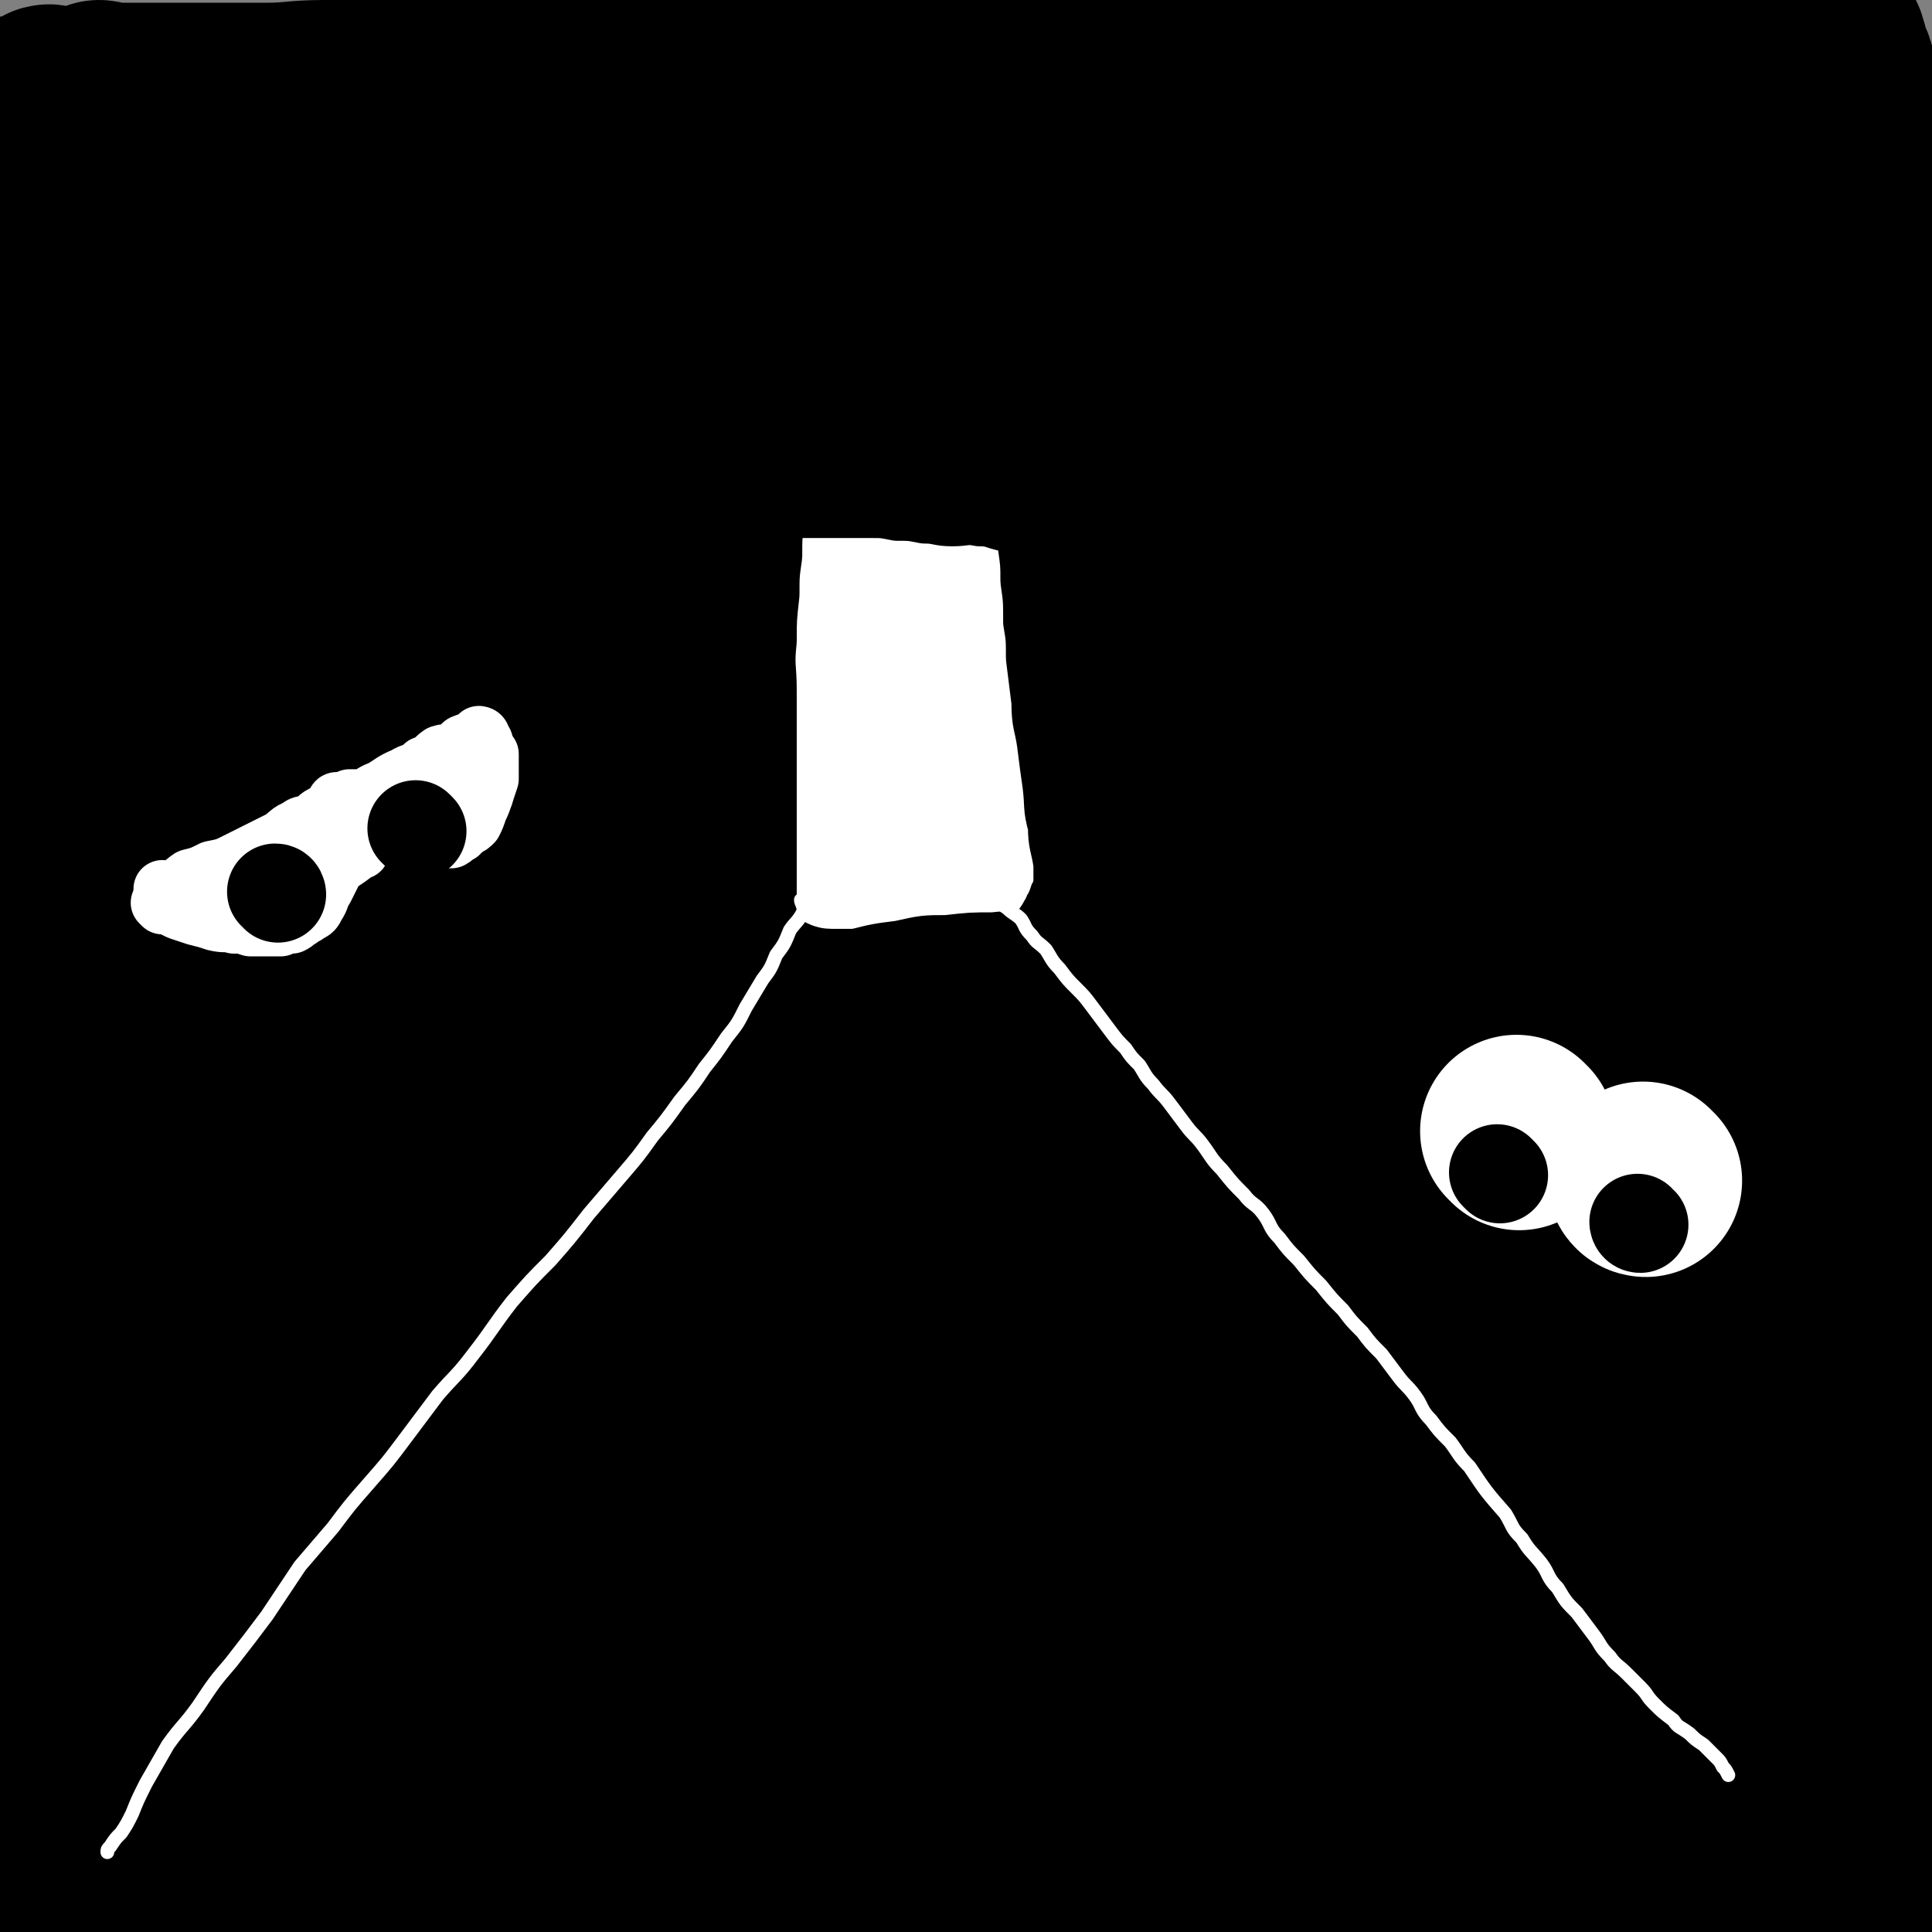
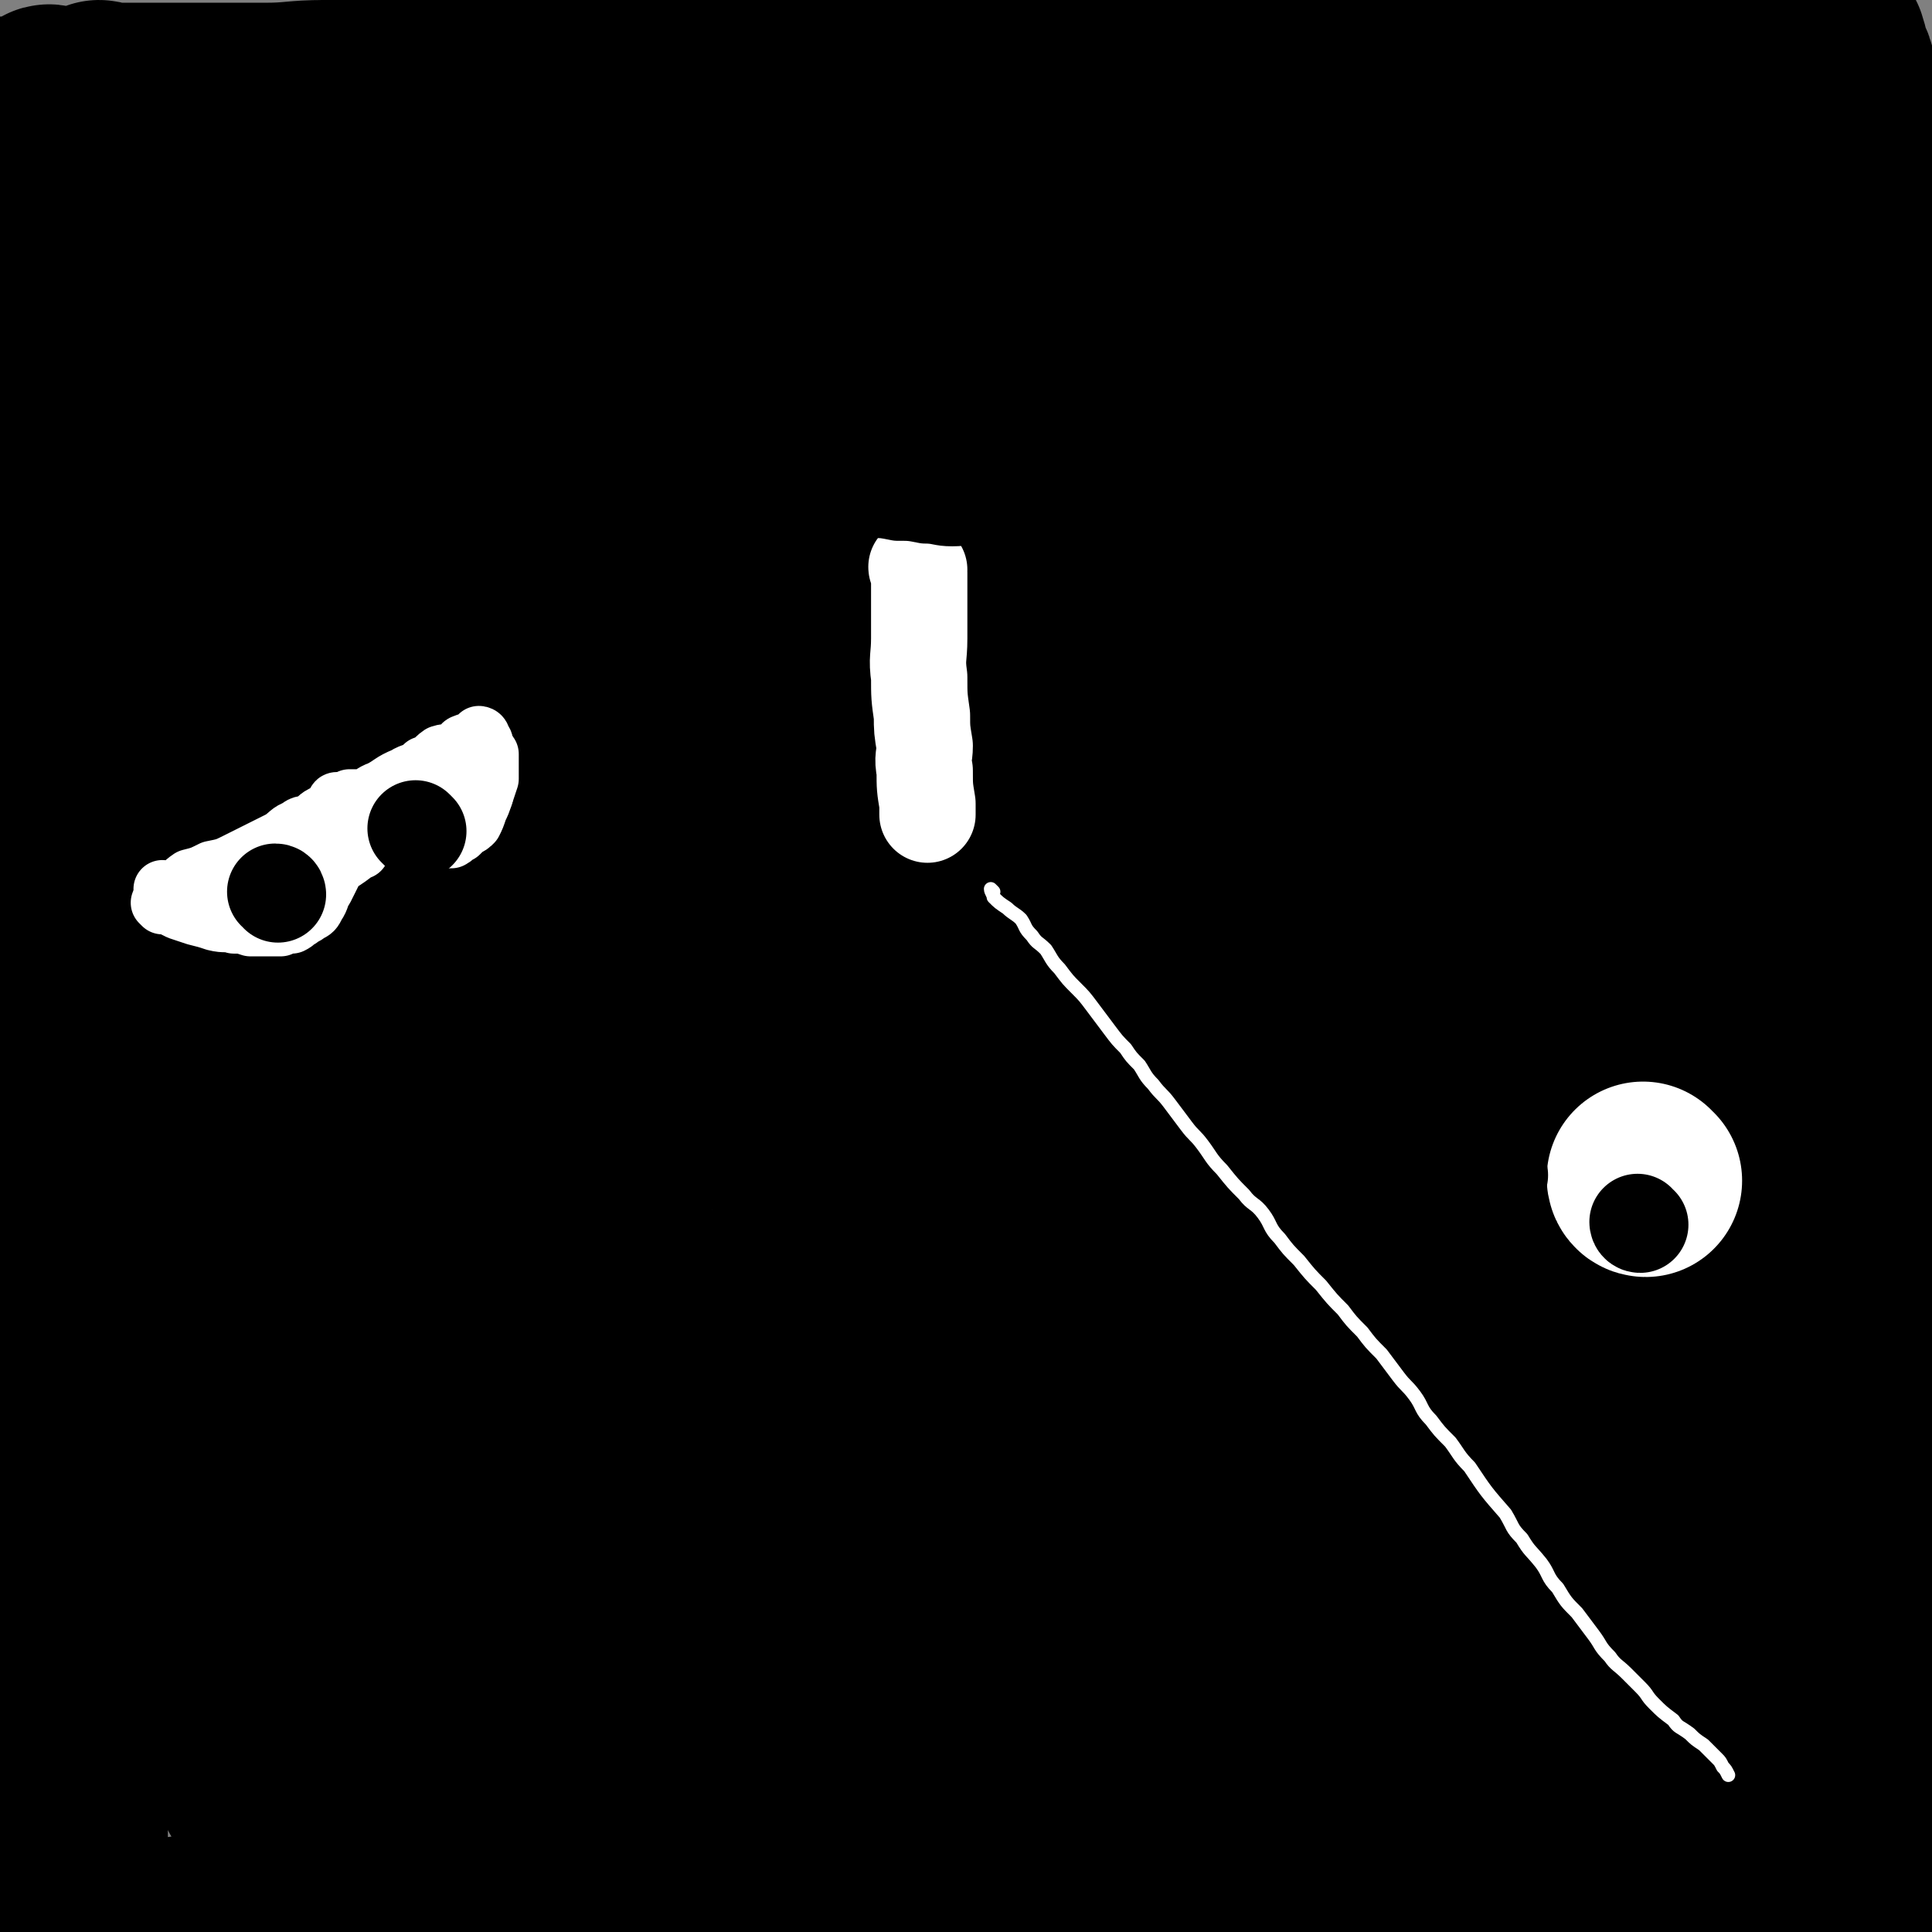
<svg xmlns="http://www.w3.org/2000/svg" viewBox="0 0 702 702" version="1.1">
  <rect x="0" y="0" width="702" height="702" fill="#808080" stroke="none" />
  <g fill="none" stroke="rgb(0,0,0)" stroke-width="70" stroke-linecap="round" stroke-linejoin="round">
    <path d="M37,36c0,0 -1,-1 -1,-1 1,0 2,1 4,1 8,0 8,0 16,0 9,0 9,0 18,0 11,0 11,0 22,0 11,0 11,-1 22,-1 12,-1 12,-1 23,-1 13,-1 13,0 25,-1 13,-1 13,-1 25,-2 13,-1 13,0 26,-1 13,-1 13,-2 26,-3 13,-1 13,-1 25,-1 13,-1 13,-1 25,-2 12,-1 12,-1 24,-2 12,-1 12,-1 24,-1 11,-1 11,-1 23,-1 10,0 10,0 20,0 10,0 10,0 19,0 9,0 9,0 17,0 8,0 8,0 16,1 8,1 8,0 15,1 7,1 7,1 13,2 5,1 6,0 11,1 5,0 5,1 10,1 4,0 4,0 8,0 3,0 3,0 6,0 2,0 2,0 3,0 1,0 2,0 2,0 1,0 0,0 0,0 -3,0 -3,0 -6,0 -8,0 -8,0 -16,0 -12,0 -12,0 -23,0 -14,0 -14,0 -27,1 -15,1 -15,1 -30,2 -16,1 -16,2 -33,3 -17,1 -17,1 -34,2 -17,1 -17,2 -34,3 -16,1 -16,1 -32,2 -16,1 -16,1 -31,1 -16,0 -16,0 -31,0 -14,0 -14,0 -29,0 -15,0 -15,0 -30,0 -14,0 -14,0 -28,0 -12,0 -12,0 -25,0 -10,0 -10,0 -20,0 -9,0 -9,0 -18,0 -7,0 -7,1 -14,1 -5,0 -5,0 -10,0 -5,0 -5,0 -10,0 -4,0 -4,0 -8,0 -4,0 -4,0 -8,0 -3,0 -3,0 -6,0 -2,0 -2,0 -3,1 -1,1 -1,1 -1,2 0,0 0,0 0,1 1,4 0,4 1,8 1,6 1,6 3,12 2,6 2,6 4,13 4,14 4,14 8,29 2,8 3,8 4,16 2,9 1,9 2,19 3,20 3,20 5,40 1,10 2,10 2,19 1,10 0,10 0,20 0,9 1,9 1,18 0,11 1,11 1,21 0,22 0,22 0,43 0,12 0,12 0,23 0,23 0,23 0,45 0,11 0,11 0,22 0,11 -1,11 -1,23 0,12 0,12 0,23 0,12 0,12 0,24 0,12 0,12 0,24 0,11 -1,11 -1,23 0,19 0,19 0,38 0,8 0,8 0,16 0,7 0,7 0,14 0,7 1,7 1,13 0,7 0,7 0,13 0,12 -1,12 -1,23 0,6 0,6 0,11 0,5 0,5 0,9 0,5 0,5 0,10 0,10 0,10 0,20 0,4 0,4 0,7 0,3 0,3 0,7 0,2 0,2 0,5 0,2 0,2 0,5 0,0 0,0 0,1 0,0 0,0 0,0 0,1 0,1 1,1 1,1 2,1 3,1 4,1 4,0 8,0 7,0 7,1 14,0 7,0 7,-1 15,-2 8,-1 8,-1 16,-2 8,-1 8,-1 17,-2 8,-1 8,-1 17,-2 9,-1 9,-1 18,-2 9,-1 9,-1 18,-2 10,-1 10,0 19,-2 9,-1 9,-2 18,-3 9,-1 9,-1 19,-2 9,-1 9,-1 19,-2 9,-1 9,-1 19,-2 9,0 9,0 18,-1 9,0 9,0 18,0 9,1 9,0 18,0 8,0 8,0 16,0 9,0 9,0 18,0 8,0 8,0 16,0 9,0 9,0 18,0 8,1 8,2 16,3 8,1 8,0 16,2 8,1 7,2 15,3 8,1 8,0 16,1 8,0 8,1 16,2 8,0 8,-1 15,-1 8,1 8,1 16,2 8,0 8,0 16,-1 8,0 8,0 15,0 8,0 8,0 15,0 8,0 8,0 16,0 8,1 8,1 16,2 9,0 9,-1 17,-1 8,1 8,1 16,2 9,0 9,0 17,1 8,0 8,0 16,-1 7,0 7,0 15,0 6,1 6,1 13,2 5,0 5,-1 11,-1 4,1 4,2 9,3 4,0 5,0 10,1 4,0 4,1 8,2 3,0 3,0 6,1 2,0 2,0 4,-1 1,0 2,1 2,0 0,-2 -1,-3 -1,-6 -1,-5 0,-5 -1,-10 -1,-7 -1,-7 -2,-14 -1,-8 -1,-8 -2,-17 -2,-20 -2,-20 -4,-41 -1,-12 -2,-12 -3,-24 -1,-11 -1,-11 -2,-22 -1,-10 -2,-10 -3,-21 -1,-9 -1,-9 -1,-17 -1,-14 -1,-14 -2,-27 0,-7 0,-7 0,-14 0,-8 -1,-8 -1,-15 0,-7 0,-7 0,-14 0,-8 0,-8 0,-15 0,-9 0,-9 1,-18 1,-9 1,-9 2,-18 1,-9 1,-9 2,-18 1,-9 1,-9 1,-18 0,-9 1,-9 1,-17 0,-8 0,-8 0,-16 0,-7 0,-7 0,-14 0,-5 0,-5 -1,-11 0,-4 -1,-4 -1,-9 -1,-5 0,-5 -1,-11 -1,-6 -1,-6 -2,-12 -1,-8 -1,-8 -2,-16 -1,-9 -1,-9 -2,-18 -1,-10 -1,-10 -2,-20 -1,-12 -1,-12 -3,-23 -2,-12 -2,-12 -4,-25 -2,-8 -2,-8 -3,-17 -1,-7 -2,-7 -3,-14 -1,-6 -1,-6 -2,-12 -1,-4 -1,-4 -1,-9 0,-4 0,-4 0,-9 0,-3 0,-3 0,-6 0,-6 0,-6 0,-11 0,-4 1,-4 1,-9 1,-5 1,-5 1,-10 1,-4 1,-4 1,-8 0,-4 0,-4 0,-8 0,-2 1,-2 1,-5 0,-4 0,-4 0,-7 0,-3 0,-3 0,-6 0,-4 0,-4 0,-7 0,-3 0,-3 0,-5 0,-3 0,-3 0,-5 0,-3 1,-3 1,-5 0,-2 0,-2 0,-3 0,-2 1,-2 1,-4 0,-1 0,-1 0,-2 0,-1 0,-2 0,-2 1,3 1,4 2,8 2,8 2,8 3,15 2,9 2,9 3,19 1,10 1,10 1,20 1,9 1,9 1,18 0,10 0,10 0,20 0,10 0,10 0,20 0,12 0,12 0,24 0,13 0,13 0,25 0,26 0,26 0,52 0,13 0,13 0,25 0,12 0,12 0,23 0,12 0,12 0,23 0,11 0,11 0,22 0,12 0,12 0,23 0,13 0,13 1,25 1,12 1,12 2,24 1,12 0,12 1,23 1,10 2,10 3,20 2,8 2,8 3,16 1,4 1,4 2,9 1,2 1,5 1,4 1,-3 1,-6 1,-12 0,-13 1,-13 0,-25 -1,-17 -1,-17 -2,-34 -1,-18 -1,-18 -2,-37 -2,-17 -2,-17 -4,-34 -2,-17 -2,-17 -3,-34 -1,-17 -1,-17 -1,-34 0,-17 -1,-17 -1,-34 0,-17 0,-17 0,-34 0,-17 0,-17 0,-33 0,-15 0,-15 0,-30 0,-13 0,-13 0,-26 0,-11 0,-11 0,-23 0,-10 0,-10 -1,-19 -1,-7 -1,-7 -2,-14 -1,-6 0,-7 -1,-13 -1,-4 -2,-4 -3,-7 -1,-4 0,-5 -2,-8 -2,-2 -3,-1 -5,-3 -4,-3 -4,-3 -7,-5 -5,-3 -5,-3 -10,-4 -5,-2 -6,-2 -12,-3 -7,-2 -7,-2 -15,-2 -8,-1 -8,0 -16,0 -8,0 -8,0 -16,0 -8,0 -8,0 -17,0 -8,0 -8,-1 -16,0 -8,0 -8,1 -17,2 -8,1 -8,0 -16,1 -8,1 -8,1 -17,2 -8,1 -8,1 -17,2 -8,1 -8,2 -16,3 -9,2 -9,1 -18,2 -8,1 -8,1 -17,2 -9,2 -9,2 -19,4 -9,2 -9,1 -19,3 -10,2 -10,2 -20,4 -10,2 -10,1 -20,3 -10,2 -10,3 -20,4 -11,2 -11,1 -22,2 -10,1 -10,2 -21,3 -10,1 -10,1 -21,2 -11,1 -11,0 -22,1 -10,0 -10,0 -20,1 -10,0 -10,1 -20,1 -9,0 -9,0 -18,0 -19,0 -19,1 -37,1 -9,0 -9,0 -18,0 -9,0 -9,0 -17,1 -8,1 -8,0 -16,1 -7,0 -7,1 -14,1 -7,0 -7,0 -14,0 -7,0 -7,0 -13,-1 -5,-1 -6,-1 -11,-2 -4,-1 -4,-2 -9,-3 -3,-2 -3,-2 -6,-3 -3,-2 -3,-2 -6,-3 -4,-1 -4,-1 -7,-2 -3,-1 -3,-1 -5,-1 -2,0 -2,-1 -3,0 -3,2 -3,2 -4,5 -2,7 -1,7 -1,14 0,8 0,9 2,17 2,8 3,8 5,17 3,8 2,8 4,17 2,7 1,7 3,15 2,7 2,7 4,14 2,8 2,8 4,16 2,8 2,8 3,17 2,9 2,9 3,19 2,10 2,10 3,20 2,11 2,11 3,21 2,11 1,11 3,22 2,12 2,12 4,23 2,13 2,13 4,25 2,13 3,13 5,26 3,14 2,14 4,27 2,13 2,13 3,26 1,14 1,14 1,27 0,13 1,13 1,26 0,13 0,13 0,25 0,12 0,12 1,23 1,12 0,12 1,23 1,10 1,10 2,21 1,9 2,9 3,19 2,9 2,9 3,19 2,9 2,9 3,18 1,8 1,8 2,17 1,7 0,7 1,13 0,7 0,7 1,13 0,5 0,5 1,10 0,4 0,4 1,8 0,3 0,3 1,6 1,3 1,3 3,6 1,2 1,2 3,4 2,2 2,2 5,3 6,1 6,1 12,2 8,0 8,0 16,-1 10,0 10,0 20,-1 12,0 12,-1 23,-2 12,-1 12,-1 23,-2 12,0 12,0 23,0 12,1 12,0 24,0 12,0 12,0 24,0 12,0 12,0 24,0 13,1 13,1 25,1 13,1 13,0 26,0 12,0 12,0 24,0 13,0 13,1 25,0 11,0 11,0 23,-1 12,0 12,0 24,0 12,1 12,1 24,0 11,0 11,0 22,-1 10,0 10,0 20,0 10,0 10,0 20,0 10,0 10,0 19,0 9,0 9,0 17,0 8,0 8,0 16,0 7,0 7,0 14,0 6,0 6,0 12,0 5,0 5,1 10,0 4,0 4,0 8,-1 3,0 3,0 5,-1 3,0 4,1 6,-1 3,-1 3,-1 4,-4 3,-3 3,-3 4,-7 2,-6 2,-7 3,-13 1,-8 1,-8 1,-15 0,-11 0,-11 0,-21 0,-9 0,-9 0,-19 0,-11 0,-11 0,-23 0,-12 0,-12 0,-24 0,-12 -1,-12 -1,-25 0,-12 0,-12 0,-25 0,-12 0,-12 0,-24 0,-11 0,-11 0,-23 0,-11 0,-11 0,-22 0,-10 0,-10 0,-21 0,-12 0,-12 0,-24 0,-12 0,-12 0,-25 0,-13 0,-13 0,-27 0,-13 0,-13 0,-27 0,-14 0,-14 -1,-28 -1,-13 -1,-13 -3,-27 -2,-13 -1,-13 -3,-27 -2,-13 -3,-13 -4,-27 -2,-13 -1,-13 -2,-26 -1,-12 -1,-12 -2,-24 -1,-11 -1,-11 -2,-23 -1,-9 -1,-9 -1,-19 0,-9 0,-9 0,-17 0,-8 0,-8 0,-15 0,-4 0,-4 -1,-9 0,-2 -1,-2 -2,-4 -1,-2 -1,-2 -2,-2 -4,-1 -5,-1 -9,-1 -4,0 -4,0 -8,1 -5,1 -5,2 -11,3 -7,2 -7,2 -14,4 -9,2 -9,2 -18,4 -10,2 -10,3 -20,4 -12,2 -13,1 -25,3 -14,2 -14,2 -27,4 -16,2 -16,1 -31,3 -17,2 -17,3 -33,4 -18,2 -18,1 -37,2 -17,1 -17,1 -35,2 -18,1 -18,1 -36,1 -17,0 -17,0 -34,0 -15,0 -15,0 -31,0 -15,0 -15,0 -30,0 -14,0 -14,0 -28,0 -12,0 -12,-1 -24,-1 -12,-1 -12,-1 -23,-1 -10,0 -10,0 -20,0 -8,0 -8,-1 -16,-1 -6,0 -6,0 -13,0 -4,0 -4,0 -8,0 -3,0 -4,-1 -6,0 -3,0 -3,0 -5,2 -3,2 -3,2 -5,5 -3,4 -3,4 -4,8 -2,6 -2,6 -2,11 -1,8 -1,8 -1,16 0,9 0,9 0,18 0,11 0,11 1,21 1,13 2,13 3,25 2,13 1,13 3,25 2,14 2,14 4,28 2,15 1,15 3,29 2,16 2,16 4,31 2,16 2,16 4,31 2,17 2,17 4,33 2,16 3,16 5,31 3,16 3,16 5,31 3,16 3,16 5,32 3,16 2,16 5,31 3,15 4,15 7,30 3,14 3,14 6,28 3,13 3,13 5,26 2,10 2,10 4,21 1,10 1,11 2,21 1,6 1,6 2,13 0,4 0,4 1,8 0,2 0,2 1,4 1,1 1,1 3,2 5,1 5,1 10,2 10,0 10,0 20,0 13,-1 13,-1 26,-3 16,-1 16,-1 31,-3 17,-1 17,-2 35,-4 16,-2 16,-2 33,-4 15,-1 15,-1 31,-2 16,0 16,1 31,1 16,0 16,0 32,0 16,0 16,0 32,0 16,0 16,0 31,0 15,0 15,0 30,0 15,0 15,0 30,0 15,-1 15,-2 29,-3 12,-1 12,0 25,-2 11,-1 11,-1 21,-3 9,-1 9,-1 17,-3 6,0 6,0 12,0 3,-1 3,-1 5,-1 1,-1 1,0 2,0 1,0 1,0 2,0 0,-1 -1,-1 -1,-1 0,-3 1,-3 1,-5 0,-5 0,-6 -1,-11 -1,-8 -1,-8 -3,-17 -3,-12 -3,-12 -6,-24 -3,-14 -3,-14 -6,-28 -3,-15 -4,-15 -6,-29 -3,-15 -2,-15 -4,-30 -2,-15 -2,-15 -3,-29 -1,-15 -1,-15 -2,-30 -1,-15 -2,-15 -3,-29 -1,-15 -1,-15 -2,-29 -1,-14 -1,-14 -1,-28 0,-14 0,-14 0,-28 0,-13 0,-13 0,-26 0,-12 0,-12 0,-25 0,-12 0,-12 -1,-25 0,-11 0,-11 -1,-23 -1,-11 -2,-11 -3,-23 -1,-10 -1,-10 -2,-20 -1,-9 -2,-9 -3,-17 -1,-6 -1,-6 -2,-12 -1,-5 0,-5 -1,-10 0,-3 -1,-3 -1,-7 0,-2 0,-2 0,-4 0,-2 -1,-2 -1,-4 0,-2 0,-2 0,-3 0,-1 0,-1 0,-1 -1,-1 -1,-1 -2,-1 -2,-1 -3,0 -5,0 -5,0 -5,-1 -10,0 -9,1 -9,1 -17,3 -9,2 -9,3 -19,5 -10,3 -10,3 -21,5 -12,3 -12,2 -24,4 -13,2 -13,2 -25,4 -13,2 -13,2 -26,3 -15,2 -15,2 -29,3 -16,1 -16,1 -31,1 -15,0 -15,0 -29,0 -15,0 -15,0 -30,0 -15,0 -15,0 -29,-1 -14,-1 -14,-2 -28,-4 -13,-3 -13,-3 -26,-5 -13,-3 -12,-3 -25,-6 -11,-2 -11,-2 -22,-3 -8,-2 -8,-2 -16,-2 -7,-1 -7,-1 -14,-1 -5,-1 -5,-1 -10,-1 -3,0 -3,0 -6,0 -2,0 -2,0 -3,0 -2,0 -2,0 -3,1 -1,0 -1,0 -2,1 -1,1 -2,1 -2,2 -1,3 -1,4 -1,7 -1,6 -1,6 -1,12 0,8 -1,8 0,16 0,11 1,11 2,22 1,13 1,13 3,27 2,14 3,14 5,29 2,14 1,14 3,29 2,14 2,14 4,27 2,15 2,15 3,29 1,16 1,16 2,32 1,15 0,15 1,31 1,16 0,16 2,32 1,16 2,16 4,32 2,15 1,15 4,31 3,15 3,15 6,29 3,15 3,15 7,29 4,13 4,13 7,26 4,12 4,11 7,23 3,10 2,10 5,20 2,6 2,6 4,12 1,4 1,4 3,8 1,2 1,2 2,4 0,1 0,1 1,2 2,1 2,1 4,1 5,0 5,0 10,0 10,-2 10,-2 19,-6 12,-4 12,-5 23,-10 14,-6 14,-6 27,-11 14,-5 14,-5 27,-10 13,-4 13,-5 26,-8 13,-3 13,-3 26,-5 12,-2 13,-2 25,-3 12,0 12,0 24,1 11,0 11,-1 23,0 11,0 11,0 23,1 11,0 11,0 22,2 10,1 10,2 20,4 8,1 8,2 17,3 9,1 9,1 18,2 7,1 7,1 14,2 6,0 6,0 12,0 4,0 4,0 8,0 2,0 2,0 4,0 2,0 2,0 3,0 1,0 1,0 2,0 0,0 0,0 0,0 1,-1 1,-1 1,-3 1,-3 2,-3 2,-7 2,-6 2,-6 2,-12 1,-8 0,-8 0,-15 0,-9 0,-9 0,-18 0,-10 1,-10 0,-21 0,-12 -1,-12 -2,-24 -1,-13 -1,-13 -3,-25 -2,-14 -2,-14 -4,-27 -2,-14 -2,-14 -4,-28 -2,-13 -2,-13 -4,-26 -1,-13 -1,-13 -2,-27 -2,-28 -3,-28 -5,-57 -1,-14 0,-14 -1,-28 -1,-14 -1,-14 -2,-28 -1,-14 -1,-14 -2,-28 0,-12 0,-12 0,-24 0,-10 0,-10 0,-21 0,-7 0,-7 0,-15 0,-6 1,-6 1,-11 0,-3 0,-3 0,-5 0,-1 1,-2 0,-2 -4,0 -5,1 -9,1 -10,0 -10,0 -19,1 -12,1 -12,3 -23,4 -15,2 -15,1 -31,3 -17,2 -17,3 -34,4 -19,2 -19,1 -37,2 -18,1 -18,1 -37,1 -19,0 -19,0 -37,0 -19,0 -19,0 -38,0 -17,-1 -17,-1 -34,-2 -14,-1 -14,-1 -29,-2 -12,-1 -13,-1 -25,-3 -9,-2 -9,-2 -18,-4 -6,-2 -6,-2 -12,-4 -3,-2 -4,-1 -7,-3 -1,-1 -1,-2 -2,-3 -1,-1 -1,-1 -1,-2 0,0 0,0 0,0 0,0 0,0 0,0 1,7 1,7 2,14 2,12 2,12 5,25 4,15 4,15 8,31 4,16 5,16 8,32 4,15 3,15 6,30 3,15 3,15 5,29 2,16 3,16 4,31 1,15 1,15 2,30 1,14 1,14 3,29 1,14 1,14 3,28 2,14 1,14 4,27 2,13 3,13 6,25 3,11 3,10 6,21 3,9 2,9 5,19 2,8 2,8 5,17 2,8 3,8 5,16 2,7 1,7 3,15 1,5 2,5 3,11 1,5 0,5 1,9 0,3 0,3 1,6 0,1 -1,2 0,3 0,0 0,0 1,0 1,-1 1,0 3,0 6,-2 6,-1 11,-4 10,-4 9,-5 18,-10 10,-6 10,-7 21,-12 23,-11 23,-11 46,-20 11,-4 11,-4 22,-5 23,-2 23,-1 46,-1 12,-1 12,-1 24,0 10,0 10,0 21,2 9,1 9,1 19,3 7,1 7,1 15,2 7,1 7,1 13,2 5,0 5,0 10,0 3,0 3,0 7,0 2,0 2,0 5,0 0,0 0,0 1,0 1,0 2,0 2,0 0,-2 -1,-3 -1,-5 0,-7 0,-7 -1,-14 -1,-10 -2,-9 -4,-19 -2,-12 -2,-12 -4,-24 -2,-13 -2,-13 -4,-26 -2,-14 -2,-14 -4,-28 -2,-15 -2,-15 -3,-29 -1,-14 -1,-14 -2,-28 -1,-15 -1,-15 -3,-29 -1,-14 -2,-14 -3,-28 -1,-12 -1,-12 -2,-25 -1,-12 0,-12 -1,-24 0,-9 0,-9 -1,-18 0,-9 0,-9 0,-18 0,-7 0,-7 0,-13 0,-4 0,-4 0,-8 0,-1 0,-1 0,-3 0,-2 1,-3 0,-3 0,-1 0,1 -1,1 -4,0 -4,-1 -8,-1 -9,-1 -9,0 -17,0 -12,0 -12,-1 -24,-1 -14,0 -14,0 -28,0 -15,-1 -15,-2 -30,-2 -18,-1 -18,-1 -35,-1 -17,0 -17,0 -35,0 -16,-1 -16,-2 -32,-2 -13,-1 -13,0 -26,-1 -10,-1 -10,-1 -20,-2 -9,-1 -9,-1 -18,-2 -6,-1 -6,-1 -12,-2 -3,-1 -3,-2 -7,-2 -1,-1 -1,0 -2,0 -1,0 -1,0 -1,0 1,4 1,4 3,9 3,8 3,8 6,17 4,12 4,12 8,23 4,13 4,13 8,25 5,14 5,14 9,28 5,14 4,14 8,29 8,31 9,31 15,62 3,14 3,14 4,28 1,13 0,14 1,27 0,12 0,12 0,24 -1,10 0,10 -1,20 -1,8 -2,8 -3,17 -2,7 -2,7 -3,14 -1,3 -1,3 -1,6 -1,2 0,2 0,4 0,1 -1,2 0,2 2,0 3,1 6,0 7,-3 7,-3 14,-7 9,-5 8,-6 18,-10 9,-5 10,-4 20,-8 10,-3 10,-4 21,-7 10,-2 10,-2 20,-2 11,-1 11,-1 22,-1 11,-1 11,-1 22,0 10,0 10,0 21,2 10,1 10,2 20,4 9,2 8,2 17,4 7,1 7,1 14,2 5,0 4,1 9,2 3,0 3,0 6,0 1,0 1,0 2,0 1,0 1,0 1,0 0,-2 0,-3 -1,-5 -2,-7 -2,-7 -5,-13 -4,-10 -4,-10 -7,-19 -5,-11 -5,-11 -9,-22 -4,-12 -4,-12 -7,-24 -4,-14 -4,-13 -7,-27 -3,-13 -2,-14 -4,-27 -1,-15 -1,-15 -2,-29 0,-14 0,-14 0,-28 1,-12 1,-12 1,-25 1,-11 2,-11 3,-22 1,-8 0,-8 1,-16 1,-6 1,-6 3,-11 0,-2 0,-2 0,-4 1,-2 1,-3 0,-3 0,-1 -1,0 -3,0 -6,-1 -6,-1 -12,-1 -11,-1 -11,0 -21,0 -13,0 -13,0 -26,0 -15,0 -15,1 -30,1 -15,0 -15,0 -30,0 -14,0 -14,0 -27,0 -12,0 -12,0 -24,-1 -9,-1 -9,-2 -19,-3 -5,-1 -5,-1 -11,-3 -3,-1 -3,-2 -6,-3 -1,-1 -3,-1 -2,0 2,3 5,4 8,8 7,9 6,9 11,19 6,12 7,12 11,24 5,14 5,14 9,28 4,13 4,13 7,27 3,13 3,13 5,26 2,12 1,12 3,24 1,11 2,11 3,22 1,10 0,10 1,19 0,7 0,7 0,15 -1,6 -1,6 -3,12 0,4 -1,4 -2,8 0,4 0,4 0,7 -1,1 -1,1 -1,2 -1,0 -1,1 0,1 2,-1 3,-2 6,-4 6,-3 6,-4 13,-7 8,-3 8,-3 16,-6 10,-2 10,-2 21,-4 10,-1 10,0 20,0 9,0 9,0 19,1 8,1 8,1 17,3 6,2 6,2 13,4 5,1 4,2 9,4 3,1 3,0 6,2 1,0 0,1 0,2 1,0 2,0 2,0 -3,-4 -5,-4 -8,-9 -6,-7 -6,-7 -10,-16 -6,-10 -6,-10 -10,-21 -5,-12 -5,-13 -8,-26 -3,-13 -3,-13 -5,-27 -1,-12 0,-13 -1,-25 0,-11 0,-11 0,-22 1,-8 2,-8 4,-17 1,-8 1,-8 4,-15 1,-4 2,-4 4,-8 1,-2 1,-2 2,-4 0,0 1,-1 0,-1 0,-1 -1,0 -2,0 -6,0 -6,0 -12,0 -11,-1 -11,-1 -21,-3 -10,-1 -10,-1 -21,-3 -9,-3 -9,-3 -19,-6 -6,-1 -7,-1 -13,-2 -5,-2 -5,-2 -9,-3 -2,-1 -4,-2 -4,-1 1,4 3,5 6,11 3,7 3,7 6,15 3,9 3,9 6,19 3,12 4,12 7,24 5,23 5,23 8,45 1,9 0,10 1,19 0,8 0,8 0,16 -1,6 -1,6 -2,12 0,5 0,5 -1,9 -1,4 -1,4 -3,7 -1,3 0,3 -2,5 0,1 -1,1 -2,2 0,1 0,1 -1,2 " />
-     <path d="M101,663c0,0 0,-1 -1,-1 -2,2 -2,3 -5,5 -8,8 -8,8 -17,16 -11,9 -10,9 -21,18 -11,8 -11,8 -23,14 -22,13 -25,14 -45,25 " />
  </g>
  <g fill="none" stroke="rgb(255,255,255)" stroke-width="35" stroke-linecap="round" stroke-linejoin="round">
-     <path d="M300,208c0,0 -1,-1 -1,-1 0,1 1,2 1,3 0,4 0,4 0,7 0,4 0,4 0,8 0,4 0,4 0,8 0,4 0,4 0,8 0,4 0,4 0,8 0,4 0,4 0,7 0,4 0,4 0,7 0,4 0,4 0,8 0,4 0,4 0,7 0,4 0,4 0,7 0,4 0,4 0,7 0,4 0,4 0,7 0,4 0,4 0,7 0,2 0,2 0,4 0,1 0,1 0,3 0,1 0,1 0,2 0,1 0,1 0,1 0,0 0,0 0,1 0,0 0,0 0,1 0,0 -1,0 0,1 0,0 1,1 2,1 1,0 1,0 2,0 2,0 2,0 5,0 2,0 2,0 5,0 2,0 2,0 5,0 2,0 2,0 5,0 2,0 2,0 5,0 2,0 2,0 4,0 2,0 2,0 4,0 2,0 2,0 4,0 2,0 2,0 4,0 1,0 1,0 3,0 1,0 1,0 2,0 1,0 1,0 2,0 1,0 1,0 2,0 0,0 0,0 0,0 1,0 1,0 1,0 1,0 1,0 1,0 1,-1 1,-1 1,-2 1,-1 1,-1 1,-2 1,-2 1,-2 2,-4 0,-1 0,-1 -1,-3 0,-2 0,-2 0,-4 0,-2 0,-2 0,-4 0,-2 0,-2 0,-5 0,-3 0,-3 0,-6 0,-3 0,-3 0,-6 0,-3 0,-3 0,-6 0,-3 0,-3 0,-6 0,-3 0,-3 0,-7 0,-2 0,-2 0,-5 0,-3 0,-3 0,-6 0,-3 1,-3 0,-6 0,-2 0,-2 -1,-5 0,-3 0,-3 0,-6 0,-2 0,-2 0,-4 0,-4 1,-4 0,-7 0,-2 0,-2 -1,-4 0,-2 0,-2 0,-4 1,-2 0,-2 0,-4 0,-2 0,-2 0,-3 0,-2 0,-2 0,-3 0,-1 0,-1 0,-2 0,-1 0,-1 0,-1 0,-1 0,-1 0,-2 0,-1 0,-1 0,-1 0,-1 1,-1 0,-1 0,-1 -1,-1 -2,-1 0,-1 0,-1 -1,-1 -1,-1 -1,0 -3,0 -2,-1 -2,-1 -5,-1 -3,-1 -3,-2 -6,-2 -3,-1 -3,-1 -6,-1 -3,-1 -3,0 -7,0 -2,0 -2,0 -5,0 -2,0 -2,0 -4,0 -2,0 -2,-1 -4,-1 -2,0 -2,0 -4,0 0,0 0,0 -1,0 0,0 0,0 -1,0 0,0 -1,0 -1,0 0,0 -1,0 -1,1 0,2 1,2 1,4 0,4 0,4 0,7 0,3 0,3 0,6 0,4 0,4 0,8 0,4 0,4 0,7 0,4 0,4 0,7 0,4 -1,4 0,7 0,4 0,4 1,8 0,5 -1,5 0,11 0,4 0,4 1,8 0,5 0,5 1,9 0,4 0,4 0,7 0,2 -1,2 0,4 0,2 0,2 1,4 0,1 0,2 0,3 0,1 0,1 0,2 0,0 -1,1 0,1 0,0 0,0 1,0 " />
    <path d="M334,207c0,0 -1,-1 -1,-1 0,0 0,1 1,2 0,5 0,5 0,11 0,6 0,6 0,13 0,7 -1,7 0,14 0,7 0,7 1,14 0,5 0,5 1,11 0,4 -1,4 0,9 0,6 0,6 1,12 0,1 0,2 0,3 0,0 0,-1 0,0 0,0 0,0 0,1 " />
  </g>
  <g fill="none" stroke="rgb(0,0,0)" stroke-width="21" stroke-linecap="round" stroke-linejoin="round">
    <path d="M270,158c0,0 -1,-1 -1,-1 0,0 1,1 1,2 0,4 0,4 0,7 0,4 0,4 0,8 0,5 0,5 0,9 0,5 0,5 0,10 0,6 0,6 0,12 0,6 0,6 0,11 0,6 0,6 0,11 -1,6 -1,6 -2,12 0,7 1,7 1,13 0,6 0,6 0,12 0,7 0,7 0,13 -1,8 -1,8 -1,15 -1,7 0,7 0,14 0,6 0,6 0,12 0,7 0,7 0,14 0,7 0,7 0,14 0,8 0,8 0,16 0,6 -1,6 0,13 0,6 0,6 1,12 0,6 0,6 0,11 0,4 0,4 0,8 0,1 0,1 0,3 0,1 0,2 0,3 " />
    <path d="M264,171c0,0 -1,-1 -1,-1 1,0 2,1 4,1 4,0 4,0 8,0 5,0 5,0 10,0 5,0 5,0 9,0 5,0 5,0 9,0 5,0 5,0 9,0 5,0 5,0 9,0 4,0 4,0 9,0 5,0 5,0 10,0 4,0 4,0 9,0 5,0 5,0 11,0 4,0 4,0 9,0 4,0 4,-1 8,0 2,0 2,0 5,1 2,0 2,1 5,1 1,0 1,0 3,0 1,0 0,0 2,1 0,0 0,0 0,0 1,0 1,0 1,0 " />
    <path d="M256,185c0,0 -1,-1 -1,-1 3,0 4,1 7,1 5,0 5,0 9,0 5,0 5,0 10,0 5,0 5,0 9,0 4,0 4,0 8,0 5,0 5,0 10,0 5,0 5,0 9,0 4,0 4,0 9,1 5,0 5,0 10,1 5,0 5,1 10,1 5,0 5,-1 10,0 5,0 5,1 10,2 4,1 4,1 9,1 3,0 3,0 7,0 2,0 2,0 5,0 2,0 2,0 4,1 1,0 1,0 2,0 1,0 1,0 2,0 0,0 0,0 1,0 0,0 1,0 1,0 " />
    <path d="M373,168c0,0 -1,-1 -1,-1 0,3 0,4 0,7 1,5 1,5 2,10 0,7 -1,7 -1,14 1,7 1,7 1,13 1,7 1,7 1,15 1,6 1,6 1,13 1,8 1,8 2,16 0,8 1,8 2,15 1,8 1,8 2,15 1,8 0,8 2,15 0,7 1,7 2,14 0,7 0,7 0,13 1,6 1,6 1,11 1,6 0,6 0,11 0,5 0,5 0,10 0,5 0,5 0,10 0,4 0,4 0,8 0,3 0,3 0,6 0,2 0,2 0,4 0,0 0,1 0,1 " />
    <path d="M279,165c0,0 -1,-1 -1,-1 0,1 1,2 1,4 0,5 0,5 0,9 0,6 0,6 0,12 -1,8 -1,8 -1,16 -1,8 -1,8 -1,16 -1,8 -1,8 -1,16 -1,8 -1,8 -1,16 -1,16 -1,16 -1,32 -1,6 0,6 0,13 -1,7 -1,7 -1,14 -1,7 -1,7 -1,14 -1,7 0,7 0,14 0,7 0,7 0,13 -1,7 -1,7 -1,13 -1,6 0,6 0,11 0,4 0,4 0,8 0,3 0,3 0,7 0,2 0,2 0,5 0,1 0,1 0,1 " />
    <path d="M284,170c0,0 -1,-1 -1,-1 -1,3 0,4 -1,8 0,6 0,6 0,11 -1,7 -1,7 -1,14 -1,7 -1,7 -1,14 -1,9 -1,9 -1,17 -1,9 0,9 0,18 0,8 0,8 0,17 0,9 0,9 0,18 0,8 0,8 0,17 0,8 0,8 0,15 0,8 0,8 0,15 0,7 0,7 0,14 0,6 0,6 0,12 0,6 0,6 0,12 0,5 0,5 0,9 0,3 0,3 0,7 0,2 0,2 0,4 0,1 0,2 0,3 " />
    <path d="M268,355c0,0 -1,-1 -1,-1 2,0 3,1 6,1 4,0 4,-1 9,-1 5,-1 5,0 10,0 6,-1 6,-1 12,-1 7,-1 7,0 13,0 7,0 7,0 14,0 8,0 8,0 15,0 7,0 7,0 14,0 6,0 6,0 12,0 5,0 5,0 10,0 4,0 4,0 9,0 3,0 3,0 7,0 3,0 3,0 6,0 2,0 2,0 5,0 0,0 0,0 1,0 0,0 0,0 0,0 " />
    <path d="M261,360c0,0 -1,-1 -1,-1 1,0 1,0 3,0 4,-1 4,-1 8,-1 5,-1 5,-1 10,-2 5,-1 5,-2 10,-2 6,-1 6,-1 12,-1 7,-1 7,-1 13,-1 7,-1 7,0 13,0 8,0 8,0 15,0 9,0 9,0 17,0 8,0 8,0 15,0 8,0 8,0 15,0 6,0 6,0 12,0 5,0 5,0 10,0 3,-1 3,-1 6,-1 2,-1 2,-2 5,-2 0,-1 1,0 1,0 " />
    <path d="M264,355c0,0 -1,-1 -1,-1 2,0 3,0 5,0 6,-1 6,-1 13,-2 6,-2 6,-2 13,-3 8,-1 8,0 17,-1 8,-2 8,-2 16,-3 9,-2 9,-2 17,-2 9,-1 9,-1 17,-1 9,-1 9,-1 17,-1 8,-1 8,-1 15,-1 7,-1 7,-1 13,-1 5,-1 4,-1 9,-1 3,-1 3,0 6,0 2,0 2,0 4,0 0,0 -1,0 -1,0 1,0 2,0 2,0 " />
  </g>
  <g fill="none" stroke="rgb(255,255,255)" stroke-width="5" stroke-linecap="round" stroke-linejoin="round">
-     <path d="M292,328c0,0 -1,-1 -1,-1 0,1 1,2 1,4 -2,4 -3,4 -5,7 -2,5 -2,5 -5,9 -2,5 -2,5 -5,9 -3,5 -3,5 -6,10 -3,6 -3,6 -7,11 -4,6 -4,6 -8,11 -4,6 -4,6 -9,12 -5,7 -5,7 -10,13 -5,7 -5,7 -11,14 -6,7 -6,7 -12,14 -7,9 -7,9 -14,17 -7,7 -7,7 -14,15 -7,9 -7,10 -14,19 -6,8 -7,8 -13,15 -6,8 -6,8 -12,16 -6,8 -6,8 -13,16 -7,8 -7,8 -13,16 -6,7 -6,7 -12,14 -6,9 -6,9 -12,18 -6,8 -6,8 -13,17 -6,7 -6,7 -12,16 -5,7 -6,7 -11,14 -4,7 -4,7 -8,14 -3,6 -3,6 -5,11 -2,4 -2,4 -4,7 -2,2 -2,2 -4,5 -1,1 -1,1 -1,2 " />
    <path d="M361,324c0,0 -1,-1 -1,-1 0,1 1,2 1,3 2,2 2,2 5,4 2,2 3,2 5,4 2,3 1,3 4,6 2,3 2,2 5,5 2,3 2,4 5,7 3,4 3,4 6,7 3,3 3,3 6,7 3,4 3,4 6,8 3,4 3,4 6,7 2,3 2,3 5,6 2,3 2,4 5,7 3,4 3,3 6,7 3,4 3,4 6,8 3,4 3,3 6,7 3,4 3,5 7,9 4,5 4,5 8,9 3,4 4,3 7,7 3,4 2,5 6,9 3,4 3,4 7,8 4,5 4,5 8,9 4,5 4,5 8,9 3,4 3,4 7,8 3,4 3,4 7,8 3,4 3,4 6,8 3,4 3,3 6,7 3,4 2,5 6,9 3,4 3,4 7,8 3,4 3,5 7,9 6,9 6,9 13,17 3,5 2,5 6,9 3,5 3,4 7,9 3,4 2,5 6,9 3,5 3,5 7,9 3,4 3,4 6,8 3,4 2,4 6,8 2,3 3,3 6,6 2,2 2,2 5,5 3,3 2,3 5,6 3,3 3,3 7,6 2,3 2,2 6,5 2,2 2,2 5,4 2,2 2,2 5,5 1,1 1,1 2,3 1,1 1,1 2,3 " />
  </g>
  <g fill="none" stroke="rgb(255,255,255)" stroke-width="70" stroke-linecap="round" stroke-linejoin="round">
-     <path d="M552,412c0,0 -1,-1 -1,-1 " />
    <path d="M598,429c-1,0 -1,-1 -1,-1 " />
  </g>
  <g fill="none" stroke="rgb(0,0,0)" stroke-width="35" stroke-linecap="round" stroke-linejoin="round">
    <path d="M545,427c0,0 -1,-1 -1,-1 " />
    <path d="M596,445c-1,0 -1,-1 -1,-1 " />
  </g>
  <g fill="none" stroke="rgb(255,255,255)" stroke-width="21" stroke-linecap="round" stroke-linejoin="round">
    <path d="M60,324c0,0 -1,-1 -1,-1 1,0 2,1 4,1 3,-2 3,-3 6,-5 4,-1 4,-1 8,-3 5,-1 5,-1 9,-3 4,-2 4,-2 8,-4 4,-2 4,-2 8,-4 3,-2 3,-3 6,-4 2,-2 3,-1 5,-2 2,-1 2,-2 4,-3 2,-1 2,-1 3,-2 1,-1 1,-1 2,-2 0,-1 0,-1 1,-1 " />
    <path d="M59,329c0,0 -1,-1 -1,-1 1,0 2,0 3,1 2,1 2,1 4,2 3,1 3,1 6,2 4,1 4,1 7,2 4,1 4,0 7,1 3,0 3,0 6,1 3,0 3,0 6,0 3,0 3,0 5,0 2,-1 2,-1 4,-1 2,-1 1,-1 3,-2 1,-1 2,-1 3,-2 2,-1 2,-1 3,-3 2,-3 1,-3 3,-6 1,-2 1,-2 2,-4 1,-2 1,-2 1,-3 0,-2 0,-2 0,-3 0,-1 0,-1 0,-1 0,-1 1,-1 1,-1 " />
    <path d="M118,303c0,0 -1,-1 -1,-1 0,0 1,1 2,1 1,0 1,0 3,0 3,0 3,0 5,0 3,0 3,0 5,0 3,0 3,0 5,0 3,0 3,-1 5,0 2,0 2,1 4,1 2,0 2,-1 4,0 2,0 2,1 4,1 1,0 2,0 3,0 2,0 2,0 5,0 1,0 1,0 2,0 2,-1 1,-2 3,-2 1,-1 1,-1 2,-2 2,-1 2,-1 3,-2 1,-2 1,-2 2,-5 1,-2 1,-2 2,-5 1,-3 1,-3 2,-6 0,-1 0,-1 0,-3 0,-2 0,-2 0,-4 0,0 0,0 0,0 0,-1 0,-1 0,-1 0,-1 0,-1 0,-1 " />
    <path d="M128,291c0,0 -1,-1 -1,-1 2,0 3,0 5,0 3,-1 3,-2 6,-3 4,-2 4,-3 9,-5 3,-2 4,-1 7,-4 4,-1 3,-2 6,-4 3,-1 4,0 6,-1 2,-1 1,-3 3,-3 1,-1 2,0 3,0 1,-1 1,-1 1,-2 1,0 1,-1 1,-1 0,0 1,0 1,1 0,1 1,1 1,2 0,2 0,2 0,4 0,3 0,3 0,5 0,1 0,1 0,3 0,1 0,1 0,3 0,1 0,1 0,2 0,1 0,1 0,1 0,0 0,0 0,1 " />
    <path d="M167,283c0,0 0,-1 -1,-1 -1,1 0,2 -1,3 -3,2 -4,1 -6,3 -3,1 -2,2 -4,4 -1,1 -1,0 -2,1 " />
    <path d="M131,309c0,0 0,-1 -1,-1 -1,0 0,1 -1,2 -4,3 -4,3 -8,5 -4,3 -4,3 -8,5 -3,2 -3,3 -7,5 -2,2 -2,1 -4,3 -2,1 -1,1 -2,2 " />
  </g>
  <g fill="none" stroke="rgb(0,0,0)" stroke-width="35" stroke-linecap="round" stroke-linejoin="round">
    <path d="M101,325c0,0 0,-1 -1,-1 " />
    <path d="M152,302c0,0 -1,-1 -1,-1 " />
  </g>
</svg>